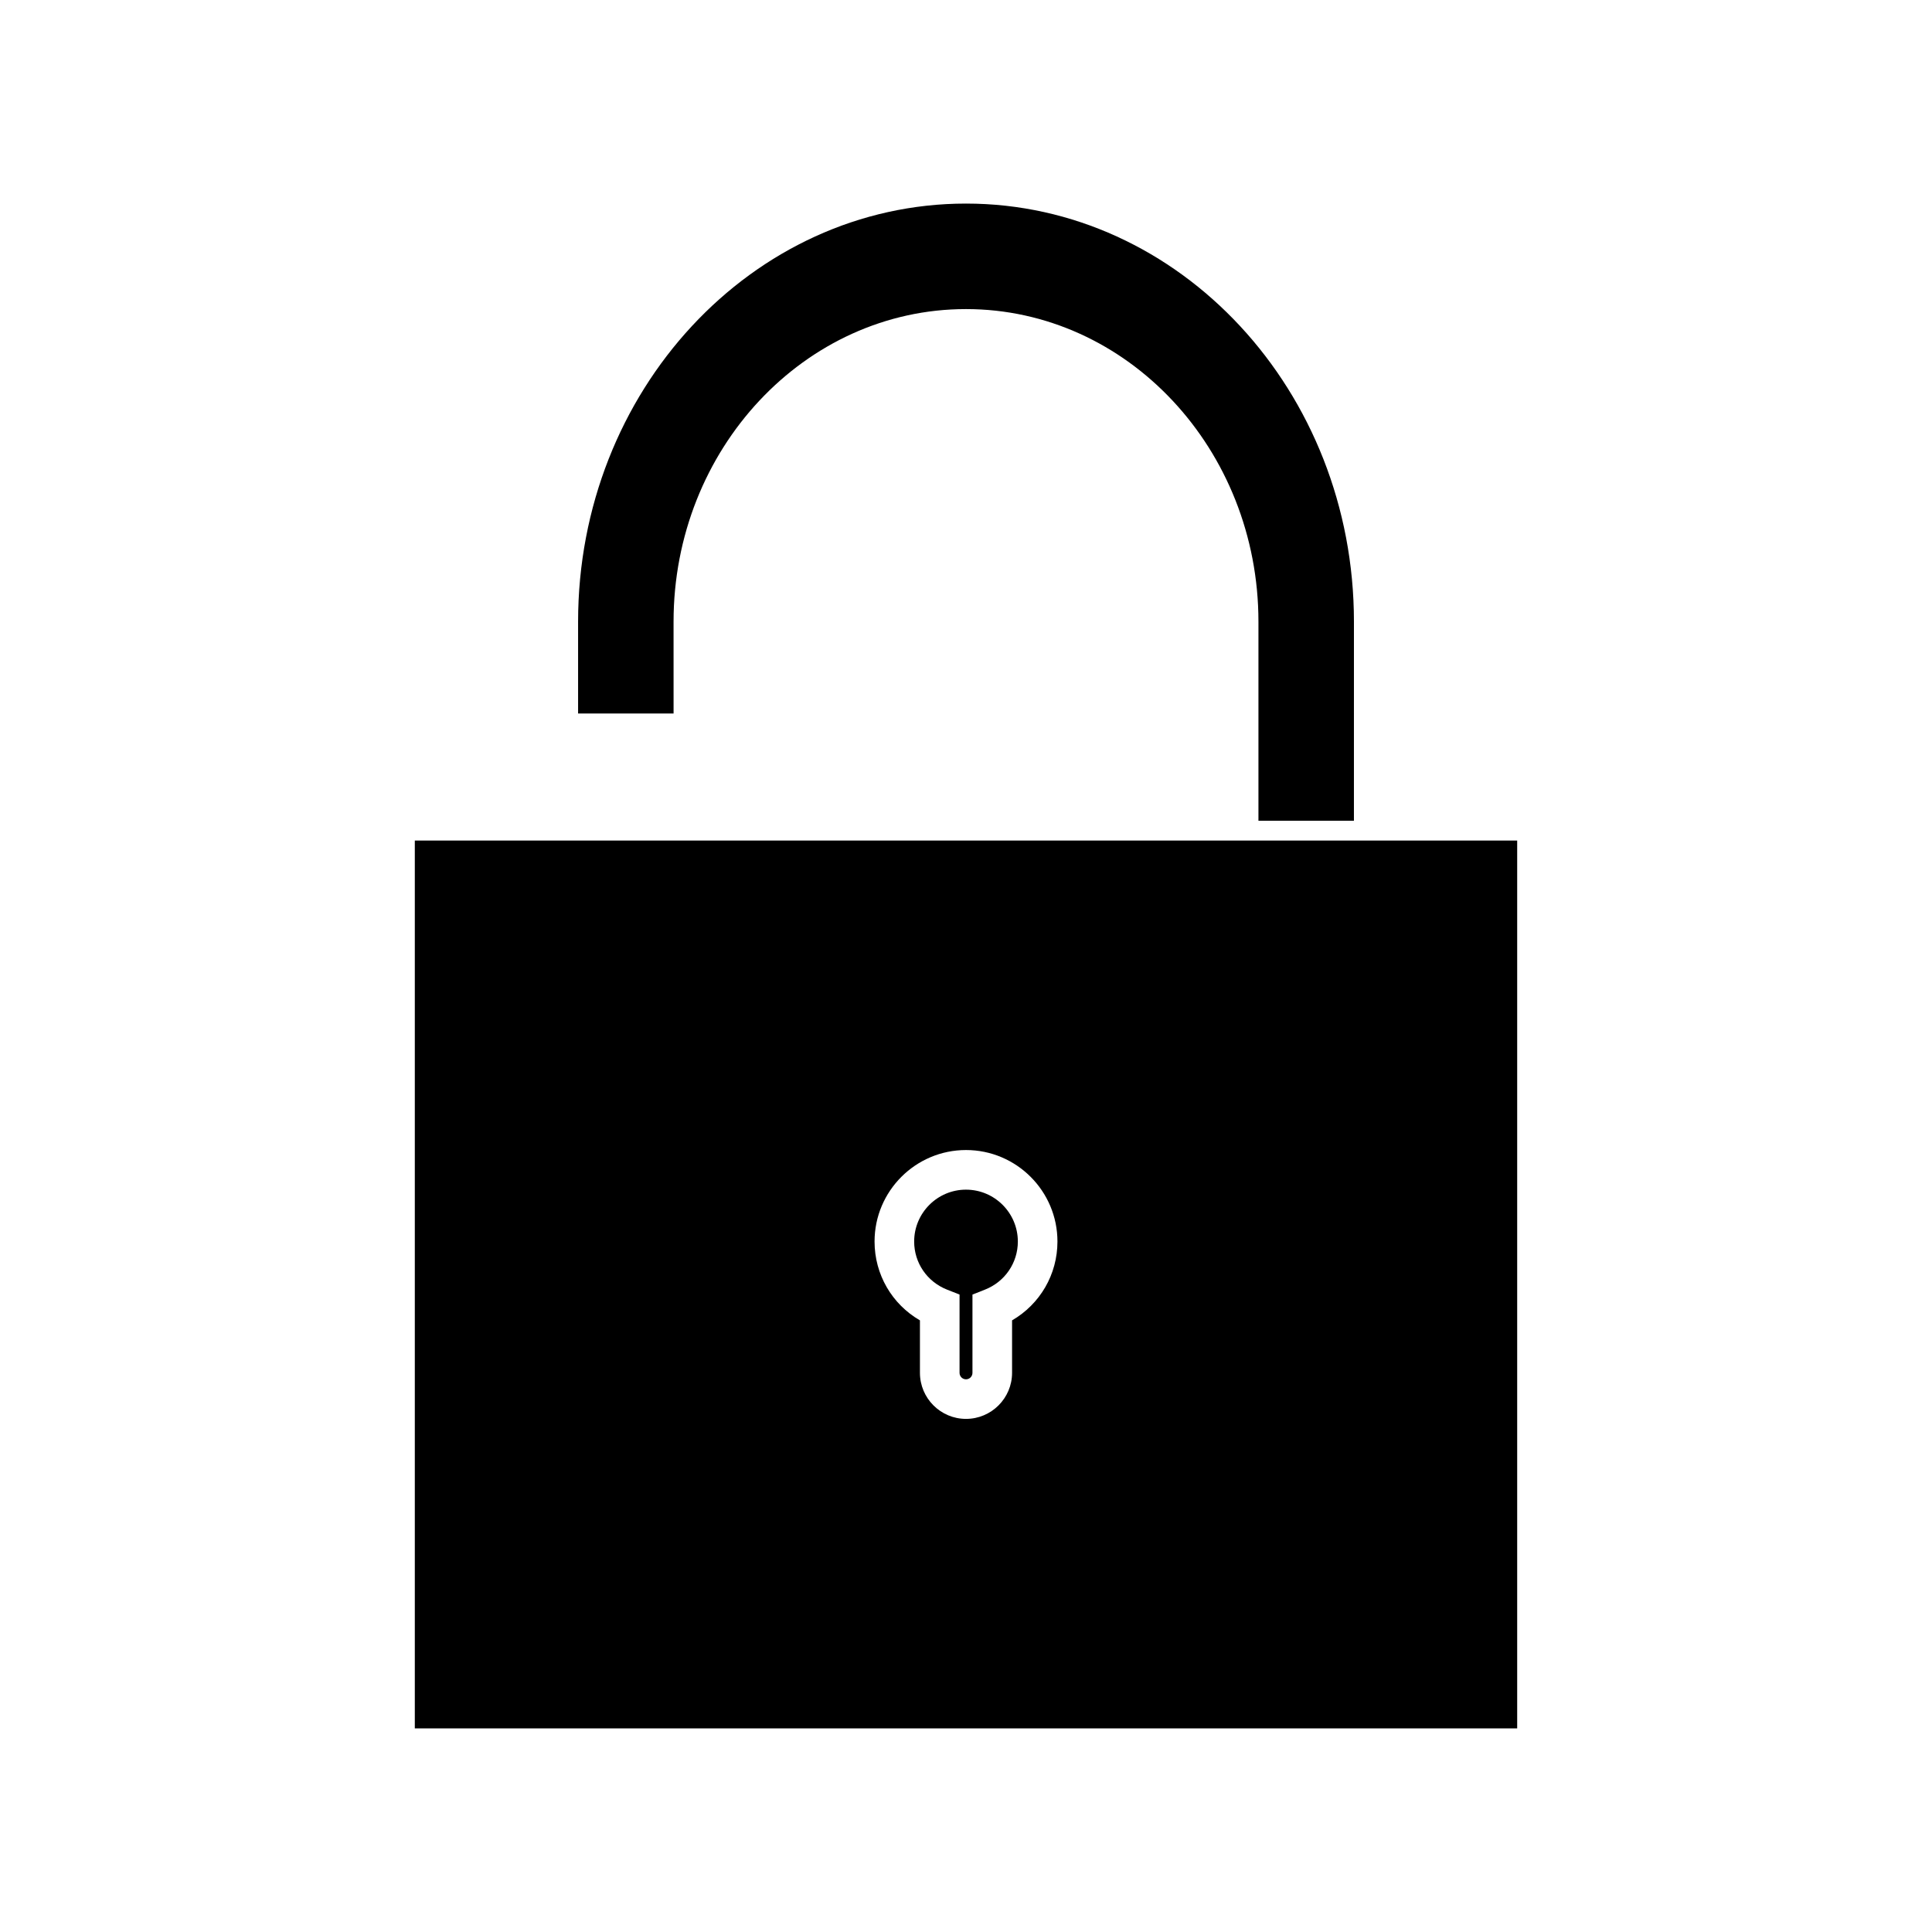
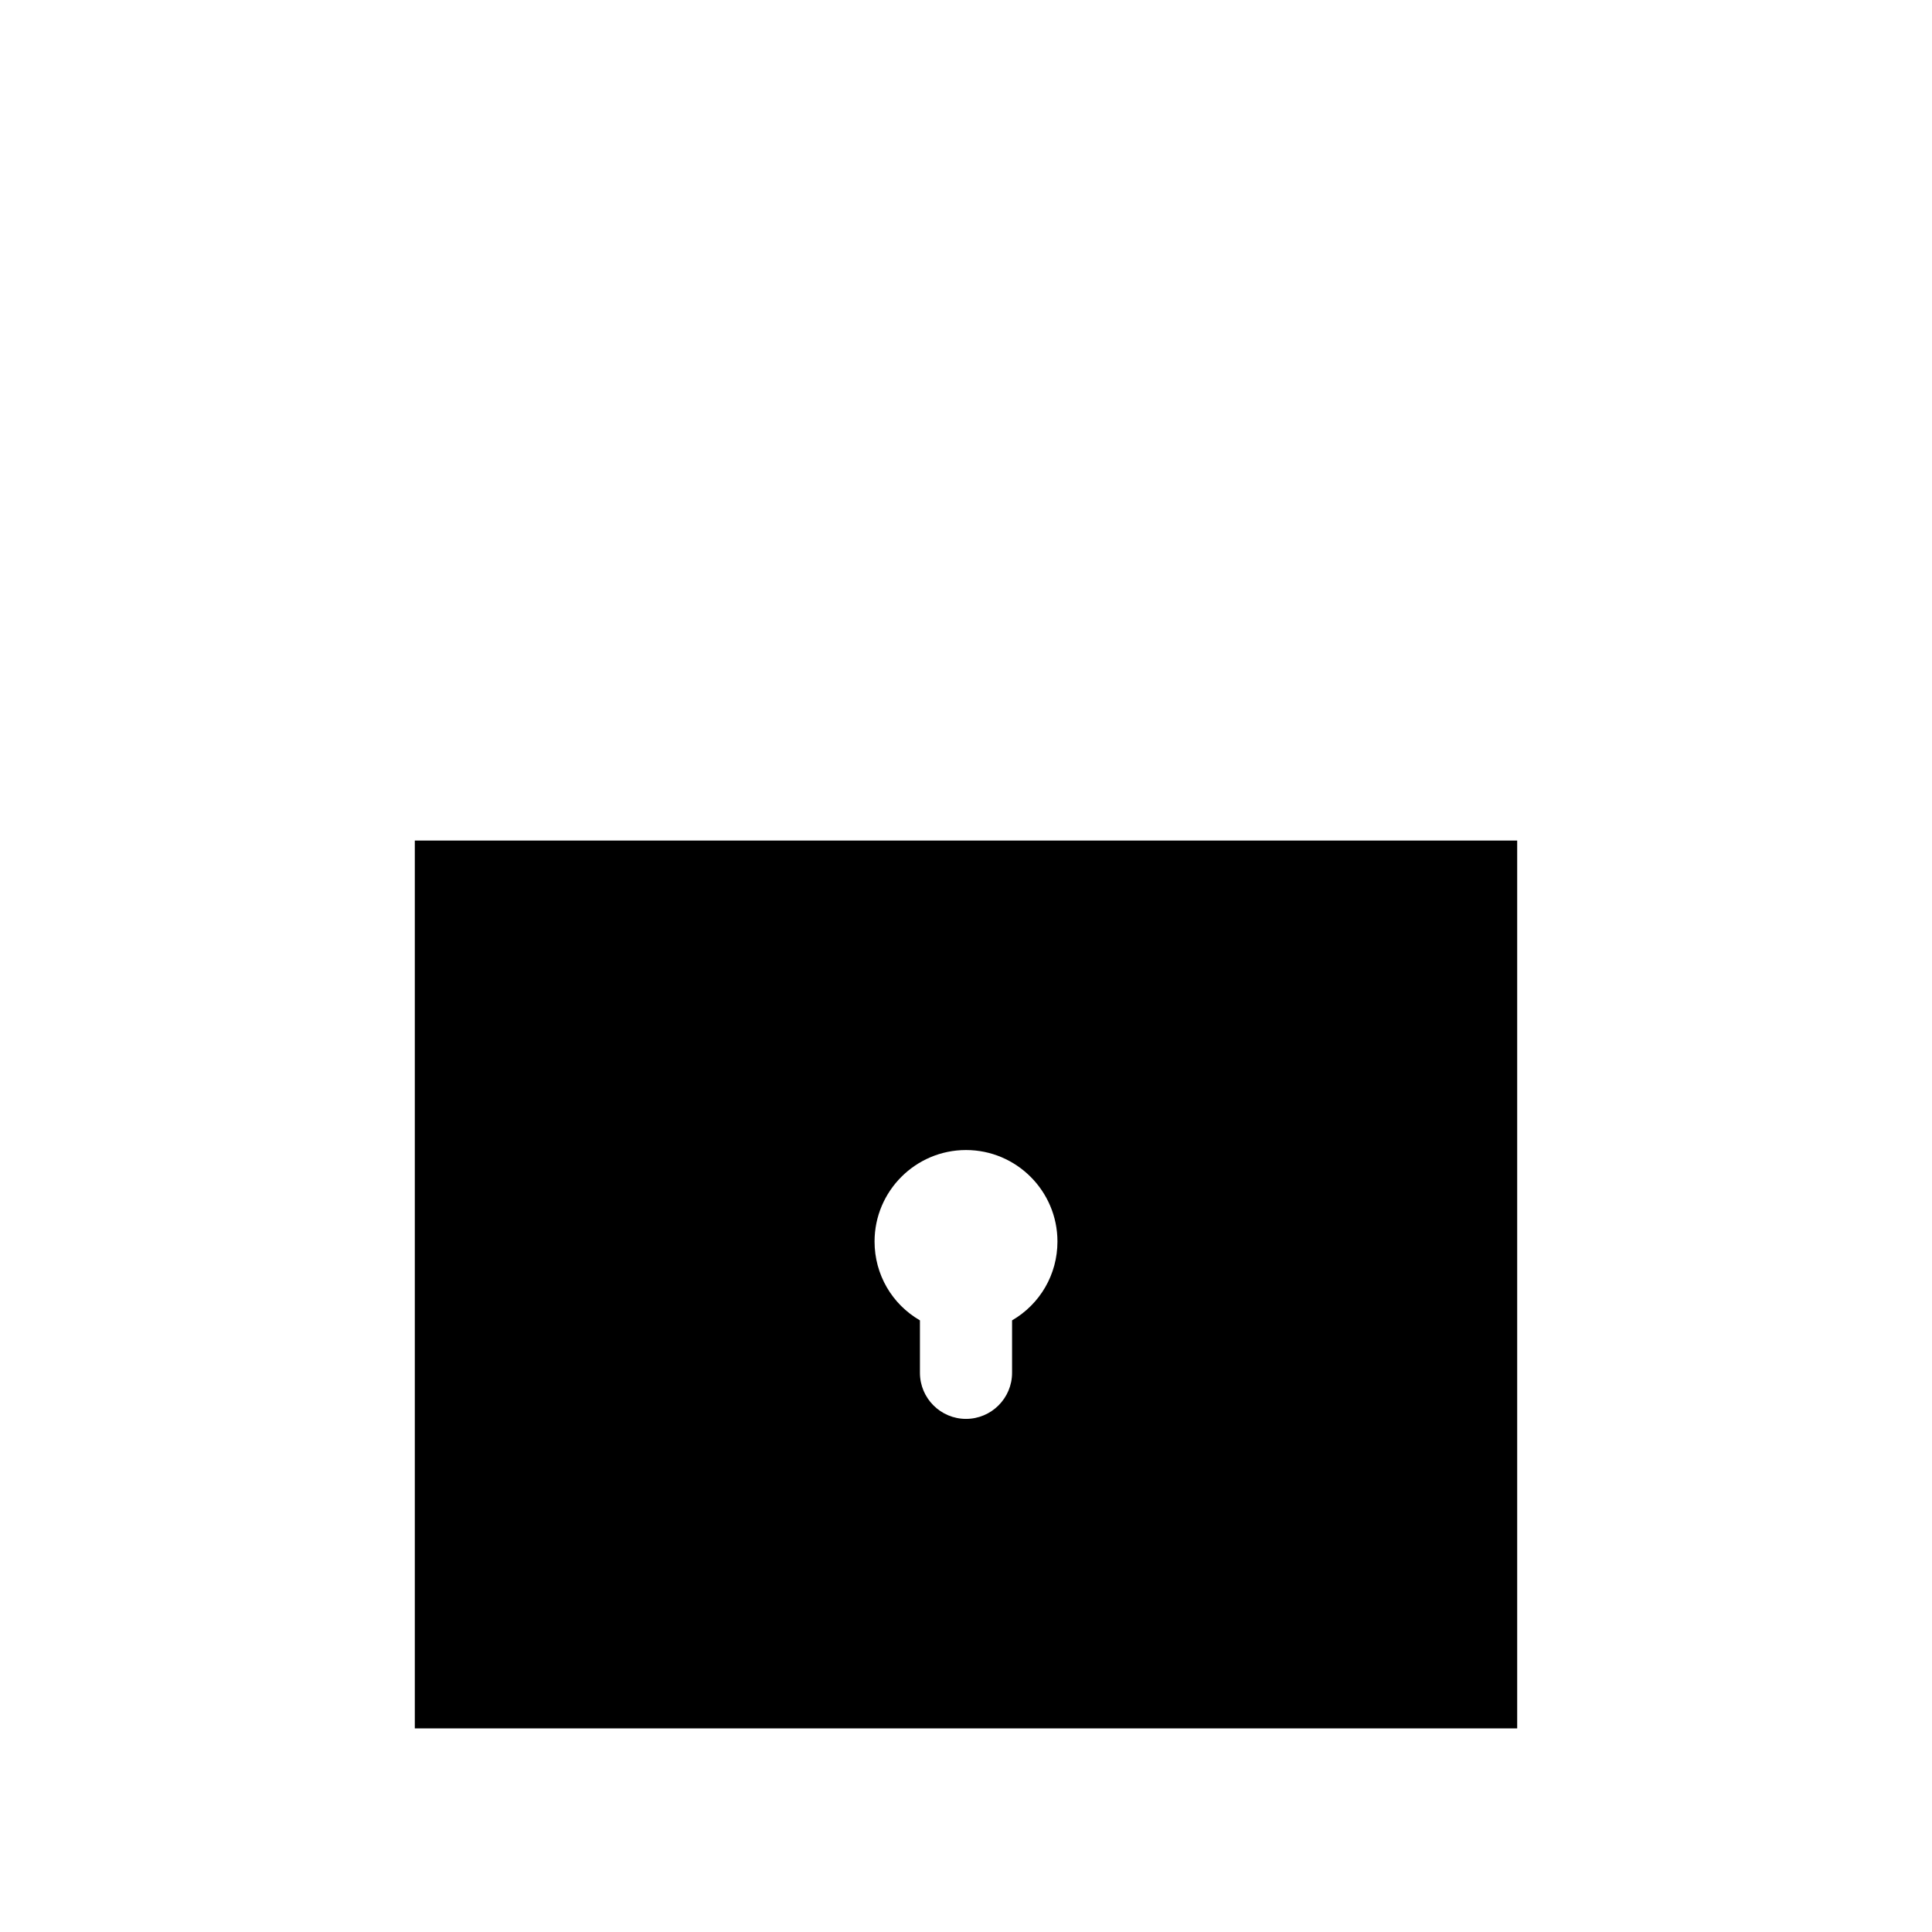
<svg xmlns="http://www.w3.org/2000/svg" fill="#000000" width="800px" height="800px" version="1.1" viewBox="144 144 512 512">
  <g>
-     <path d="m400 459.27c-7.578 0-13.738 6.168-13.738 13.746 0 5.652 3.418 10.652 8.707 12.746l3.32 1.309v20.75c0 0.945 0.766 1.711 1.711 1.711s1.711-0.766 1.711-1.711v-20.746l3.316-1.312c5.297-2.094 8.711-7.102 8.711-12.746 0-7.578-6.168-13.746-13.738-13.746z" />
-     <path d="m322.5 308.75c0-45.68 34.77-82.84 77.496-82.84 42.73 0 77.504 37.16 77.504 82.84v52.758h25.305l0.004-52.758c0-61.094-46.121-110.8-102.81-110.8-56.684 0-102.8 49.703-102.8 110.8v24.34h25.305z" />
    <path d="m502.81 366.75h-248.88v235.29h292.14v-235.29zm-90.602 127.16v13.902c0 6.727-5.481 12.207-12.207 12.207-6.734 0-12.207-5.481-12.207-12.207v-13.902c-7.41-4.289-12.027-12.148-12.027-20.898 0-13.367 10.875-24.242 24.234-24.242 13.367 0 24.234 10.875 24.234 24.242 0 8.738-4.617 16.594-12.027 20.898z" />
  </g>
</svg>